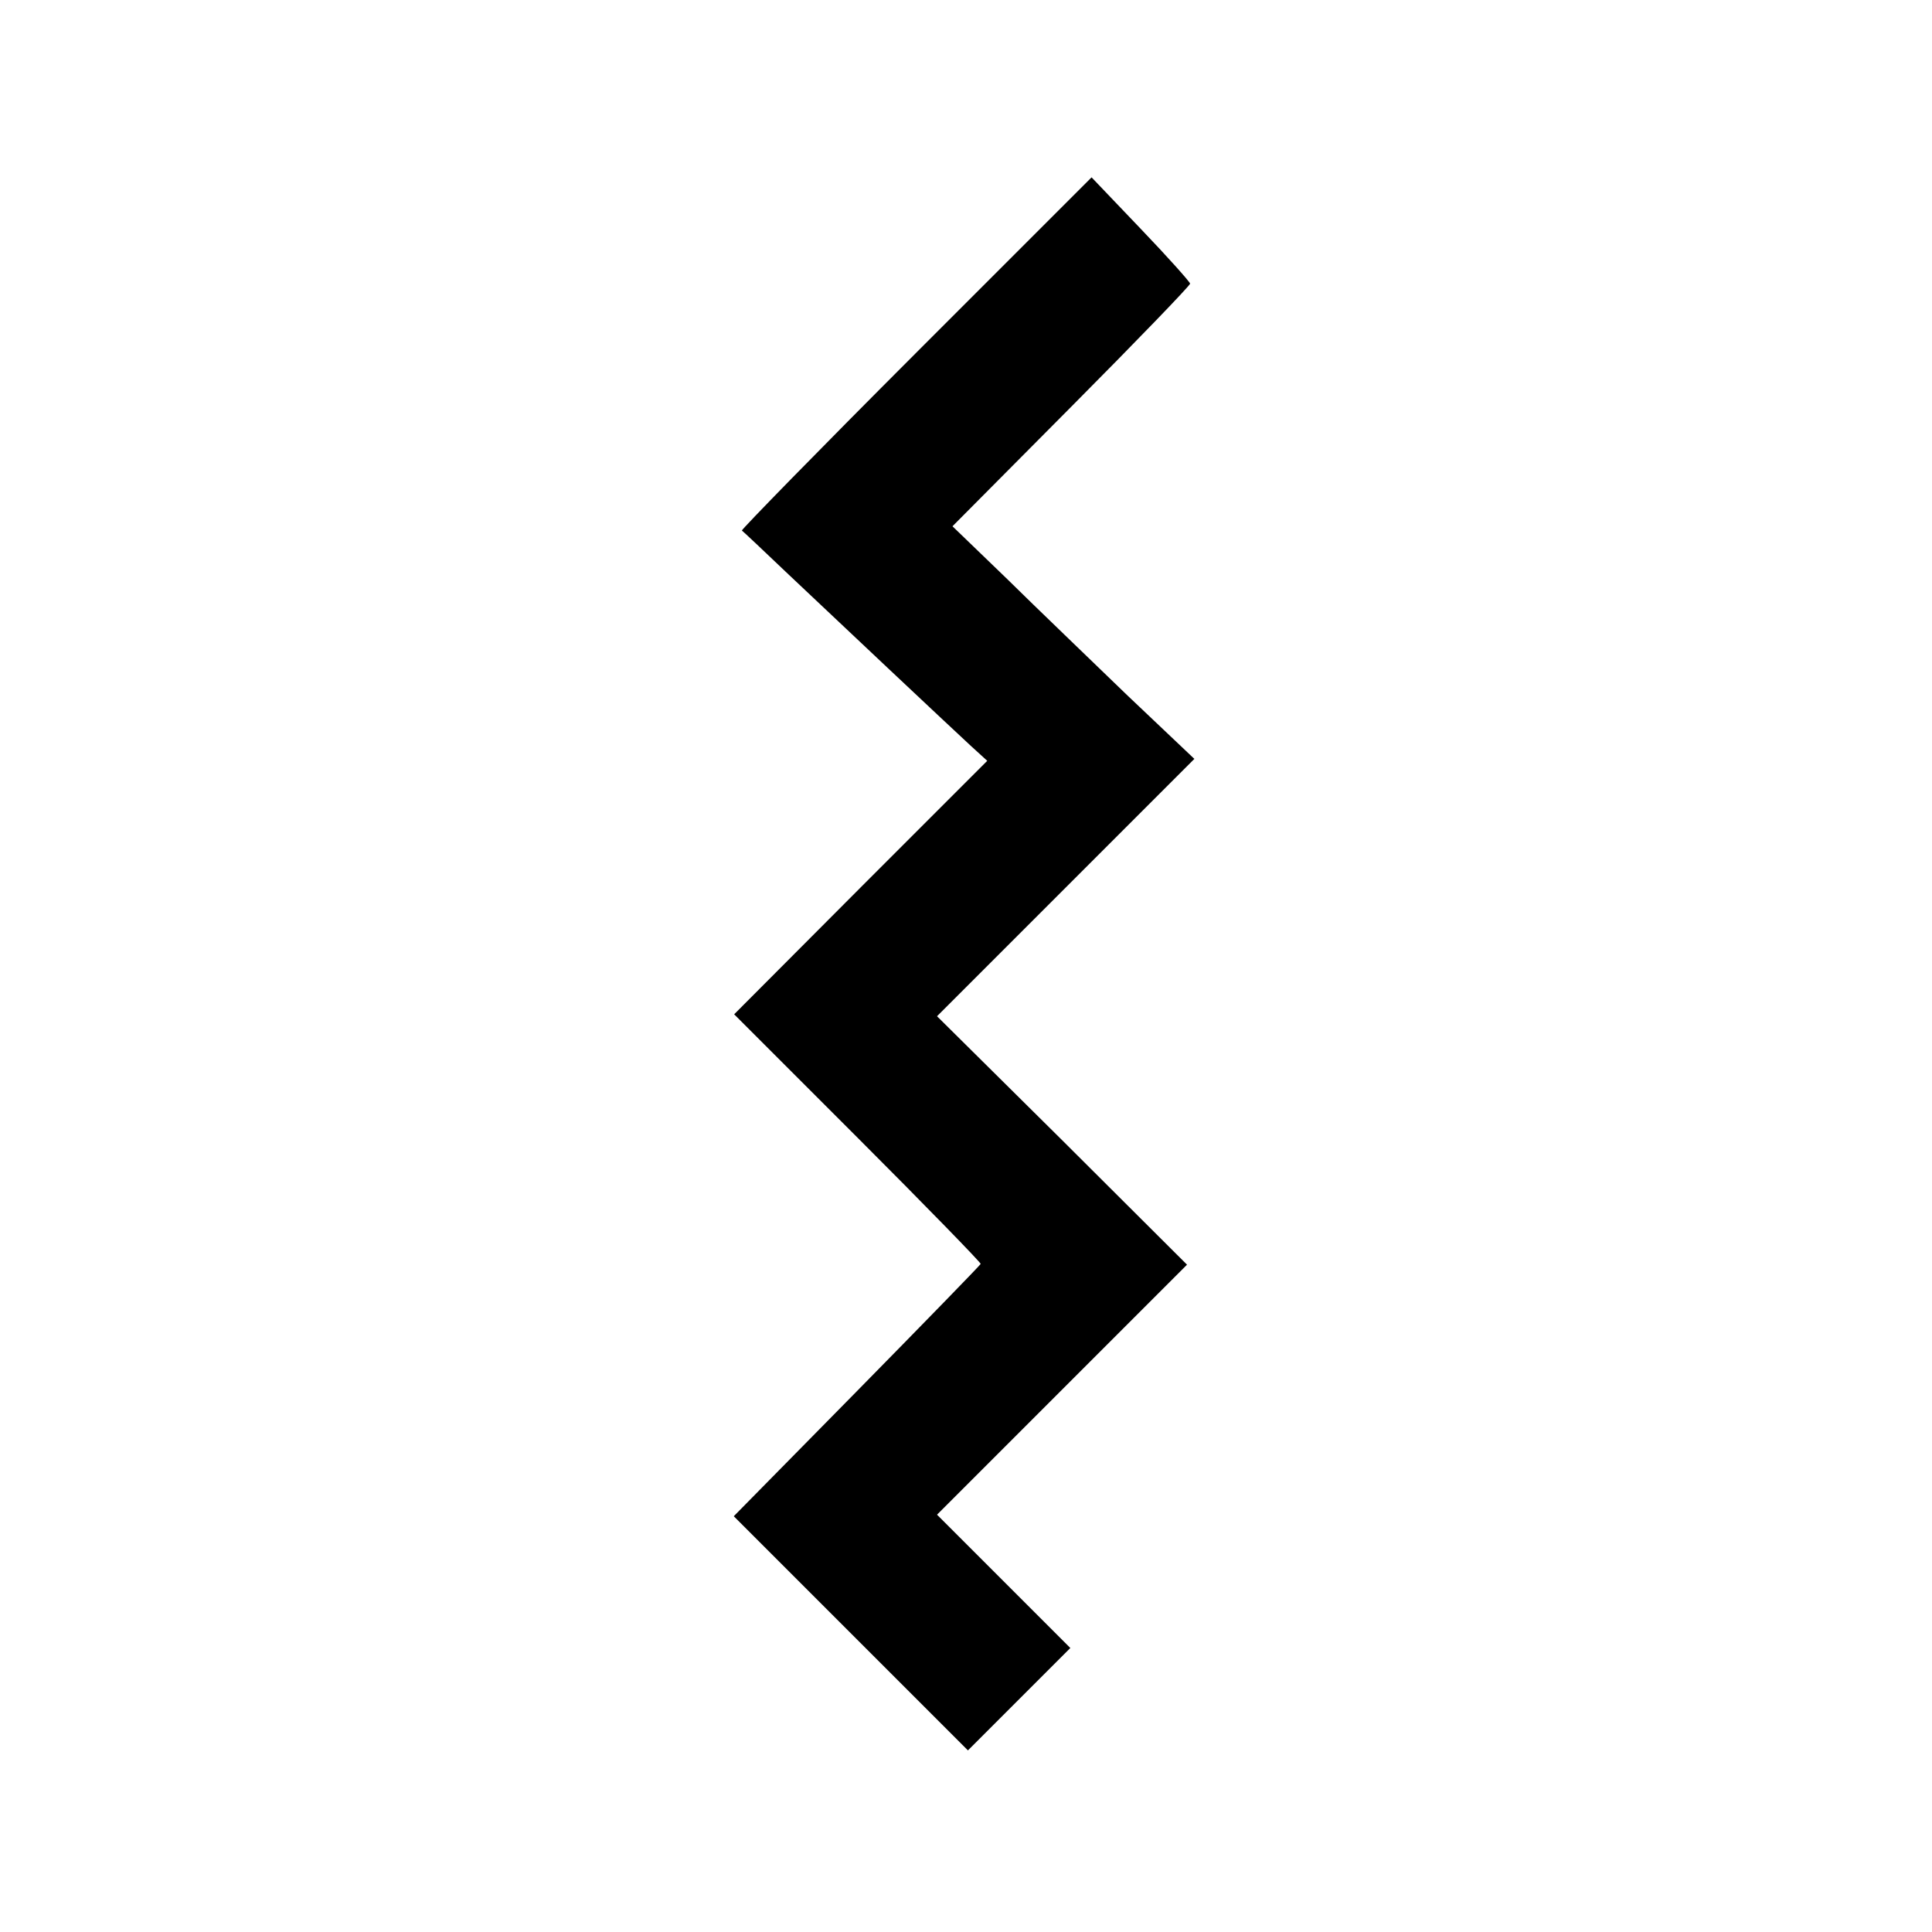
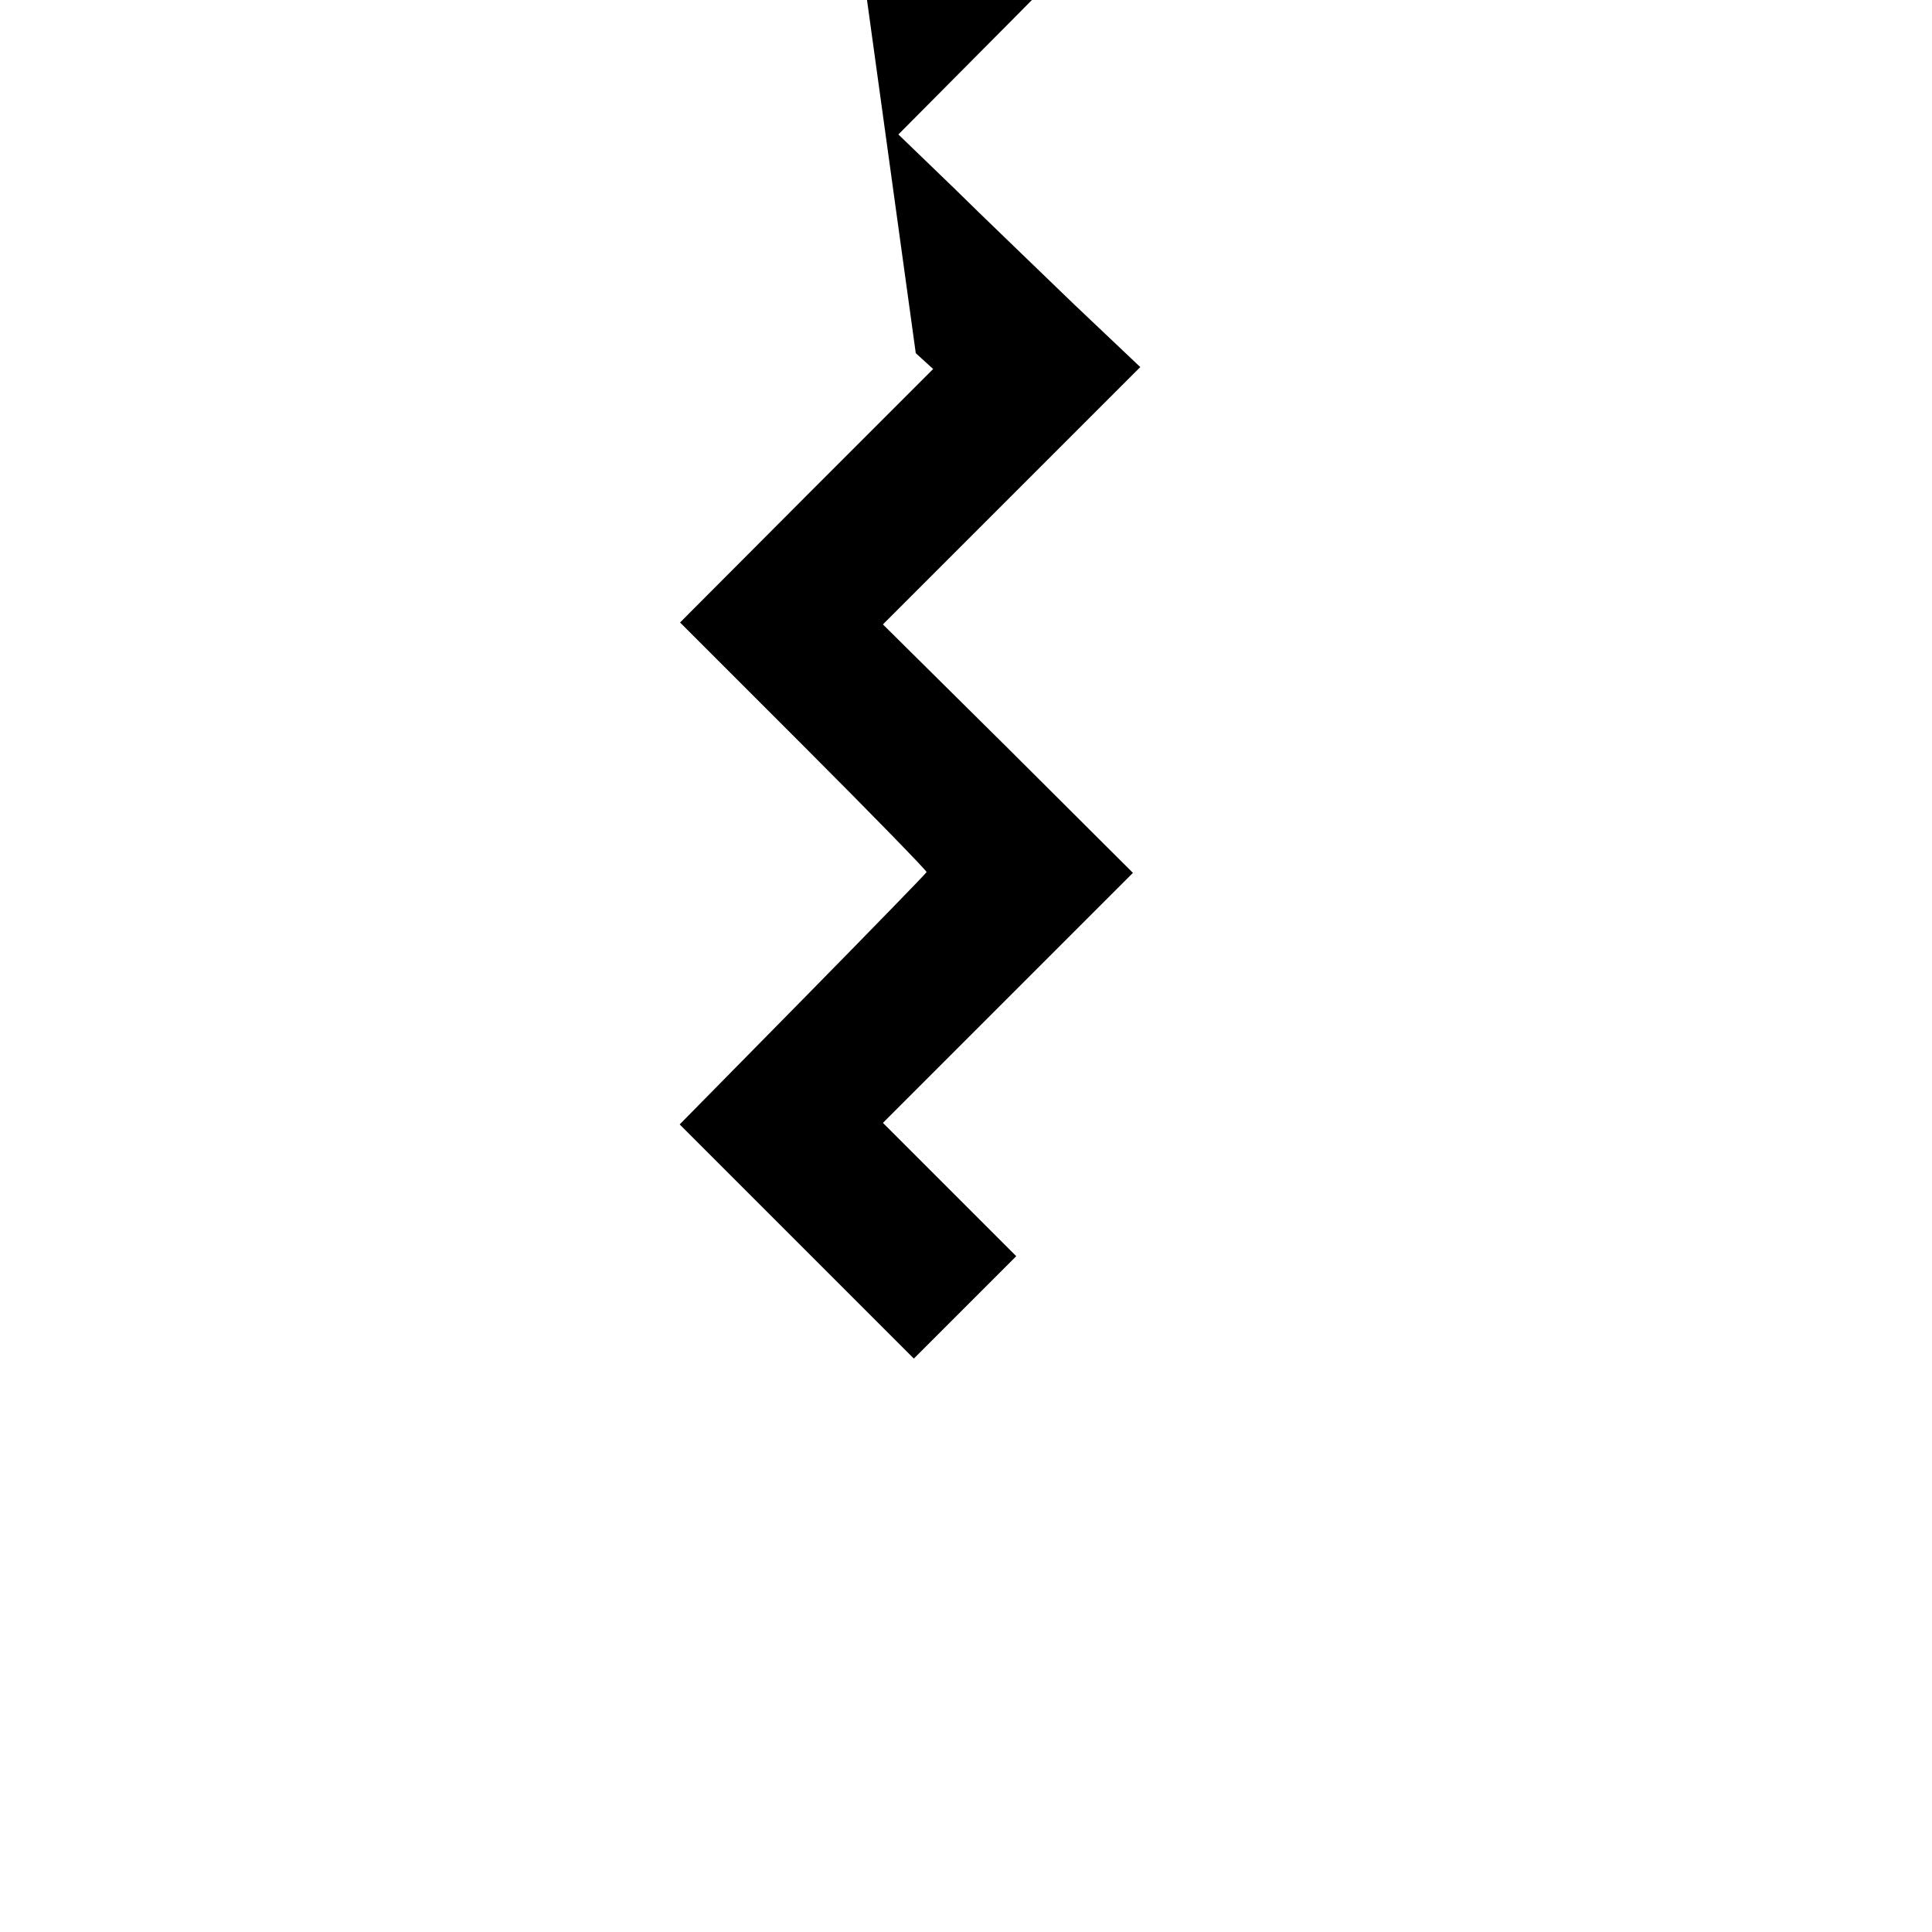
<svg xmlns="http://www.w3.org/2000/svg" width="666.667" height="666.667" preserveAspectRatio="xMidYMid meet" version="1.0" viewBox="0 0 500 500">
  <g fill="#000" stroke="none">
-     <path d="M2370 4086 c-250 -250 -452 -457 -450 -459 3 -2 57 -53 120 -113 129 -122 401 -378 470 -442 l45 -41 -328 -328 -327 -328 320 -320 c176 -176 319 -323 318 -326 -2 -4 -146 -152 -321 -330 l-318 -323 303 -303 303 -303 132 132 133 133 -172 172 -173 173 324 324 323 323 -323 322 -324 321 333 333 333 333 -173 164 c-94 91 -235 226 -312 302 l-141 136 308 310 c169 170 307 313 307 318 -1 5 -58 69 -128 142 l-127 133 -455 -455z" transform="translate(0,500) scale(0.1,-0.1)" />
+     <path d="M2370 4086 l45 -41 -328 -328 -327 -328 320 -320 c176 -176 319 -323 318 -326 -2 -4 -146 -152 -321 -330 l-318 -323 303 -303 303 -303 132 132 133 133 -172 172 -173 173 324 324 323 323 -323 322 -324 321 333 333 333 333 -173 164 c-94 91 -235 226 -312 302 l-141 136 308 310 c169 170 307 313 307 318 -1 5 -58 69 -128 142 l-127 133 -455 -455z" transform="translate(0,500) scale(0.1,-0.1)" />
  </g>
</svg>